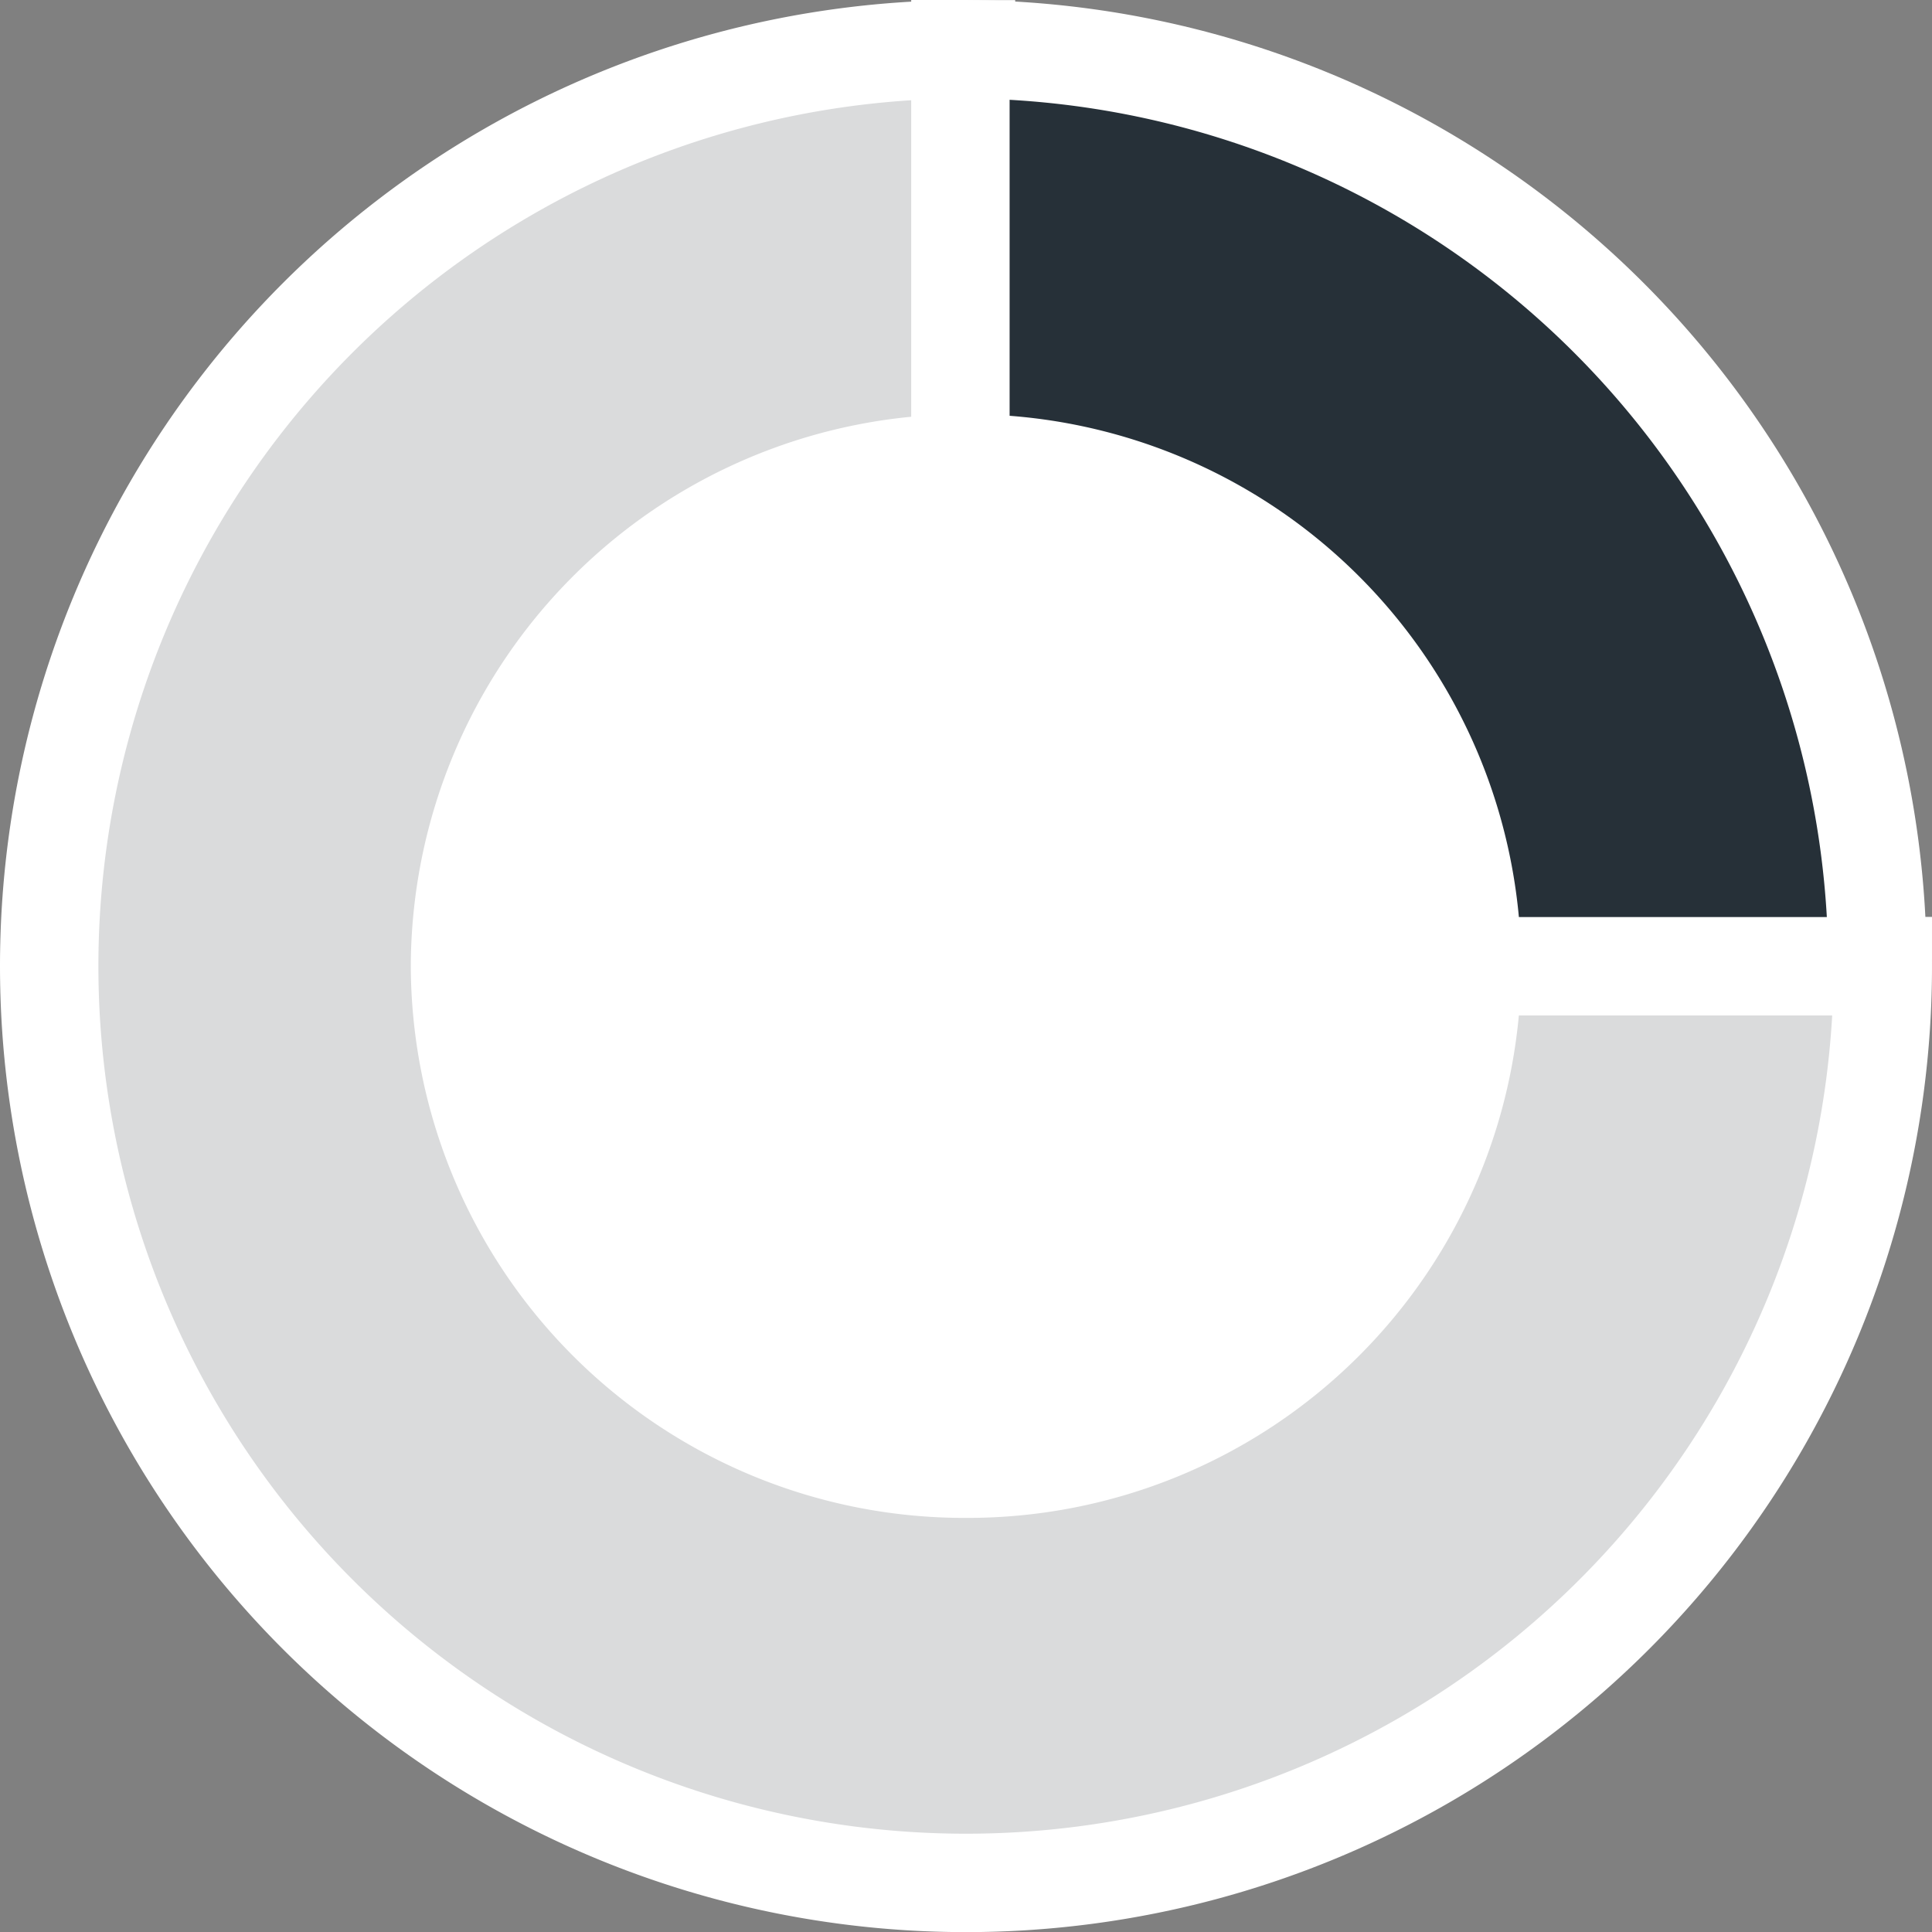
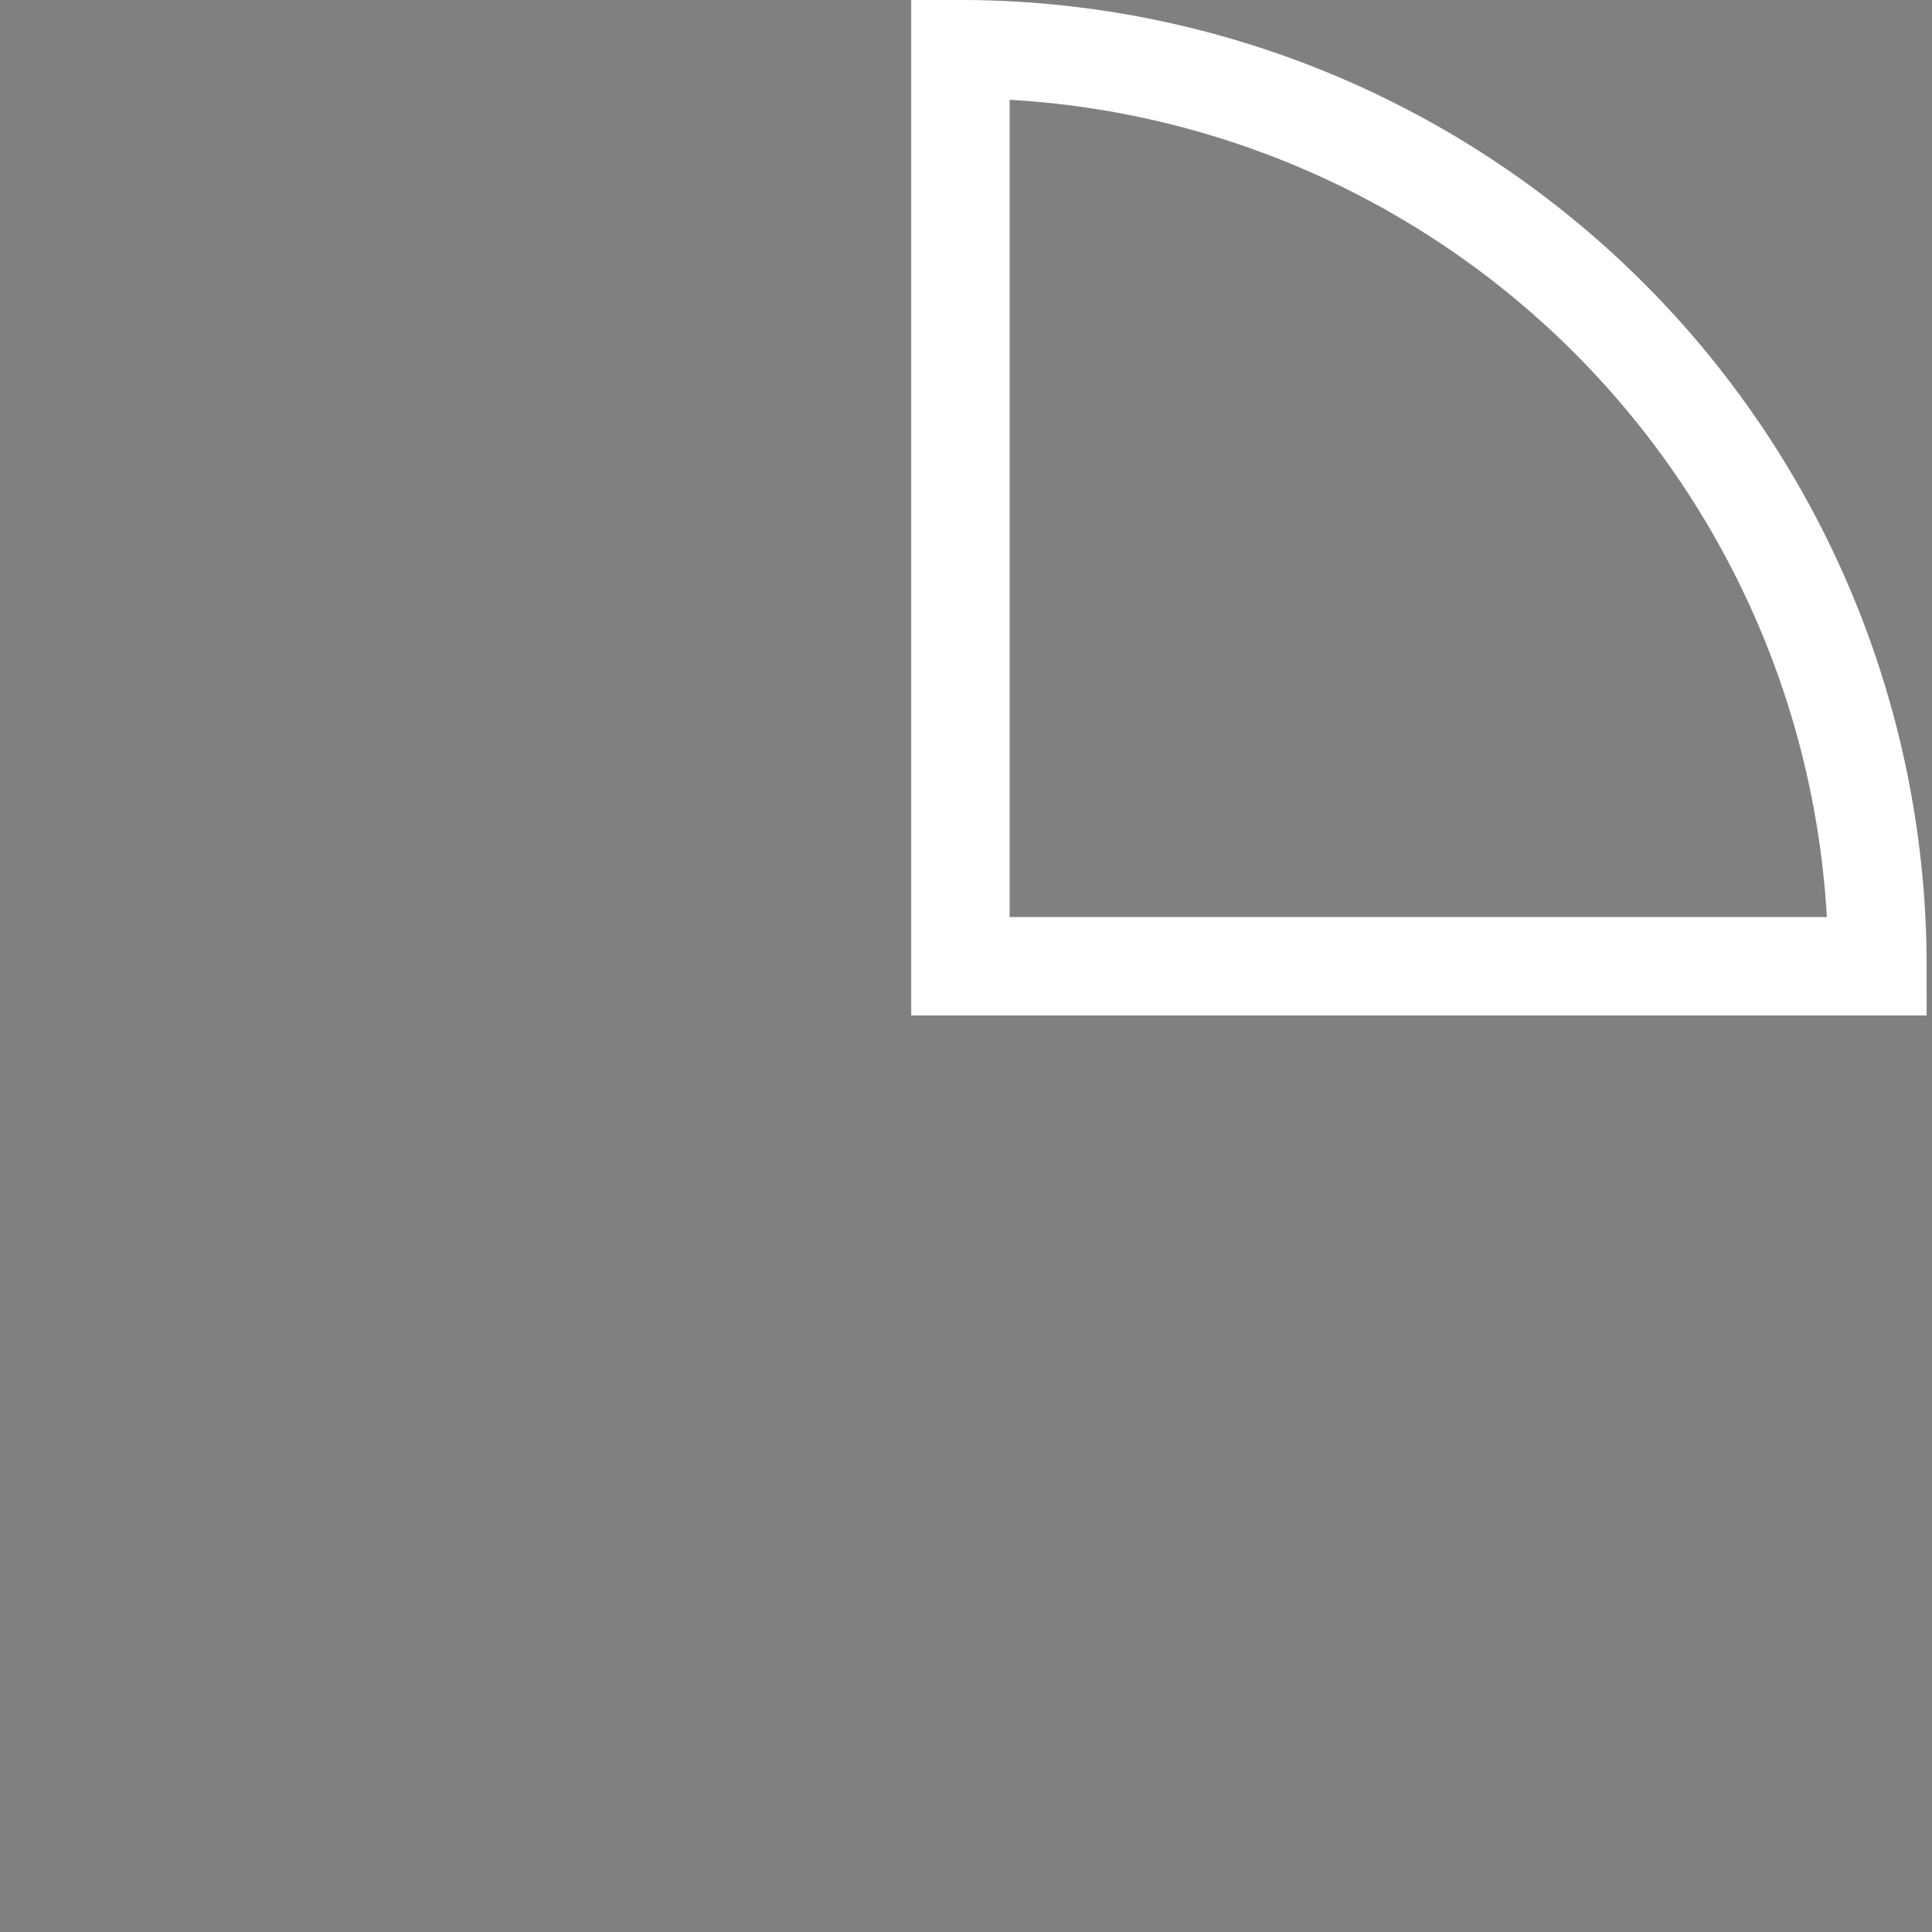
<svg xmlns="http://www.w3.org/2000/svg" width="126.44" height="126.449" viewBox="0 0 126.44 126.449">
  <rect x="0" y="0" width="126.44" height="126.449" fill="#808080" stroke="none" />
  <g id="Fixed_Income_Icon" data-name="Fixed Income Icon" transform="translate(-1454.831 986.817)">
    <g id="Group_523" data-name="Group 523">
-       <path id="Path_784" data-name="Path 784" d="M1518.051-983.59a60,60,0,0,0-60,60,60,60,0,0,0,60,60,60,60,0,0,0,60-60h-60Z" fill="#dadbdc" />
-       <path id="Path_785" data-name="Path 785" d="M1518.051-983.59a60,60,0,0,0-60,60,60,60,0,0,0,60,60,60,60,0,0,0,60-60h-60Z" fill="none" stroke="#fff" stroke-width="6.44" />
-       <path id="Path_786" data-name="Path 786" d="M1577.7-923.58a60.016,60.016,0,0,0-60.015-60.017v60.017Z" fill="#263038" />
      <path id="Path_787" data-name="Path 787" d="M1577.7-923.58a60.016,60.016,0,0,0-60.015-60.017v60.017Z" fill="none" stroke="#fff" stroke-miterlimit="10" stroke-width="6.44" />
    </g>
    <g id="Group_524" data-name="Group 524">
-       <path id="Path_788" data-name="Path 788" d="M1518.051-887.478a36.227,36.227,0,0,0,36.336-36.114,36.228,36.228,0,0,0-36.336-36.117,36.228,36.228,0,0,0-36.335,36.117,36.227,36.227,0,0,0,36.335,36.114" fill="#fff" />
-     </g>
+       </g>
  </g>
</svg>